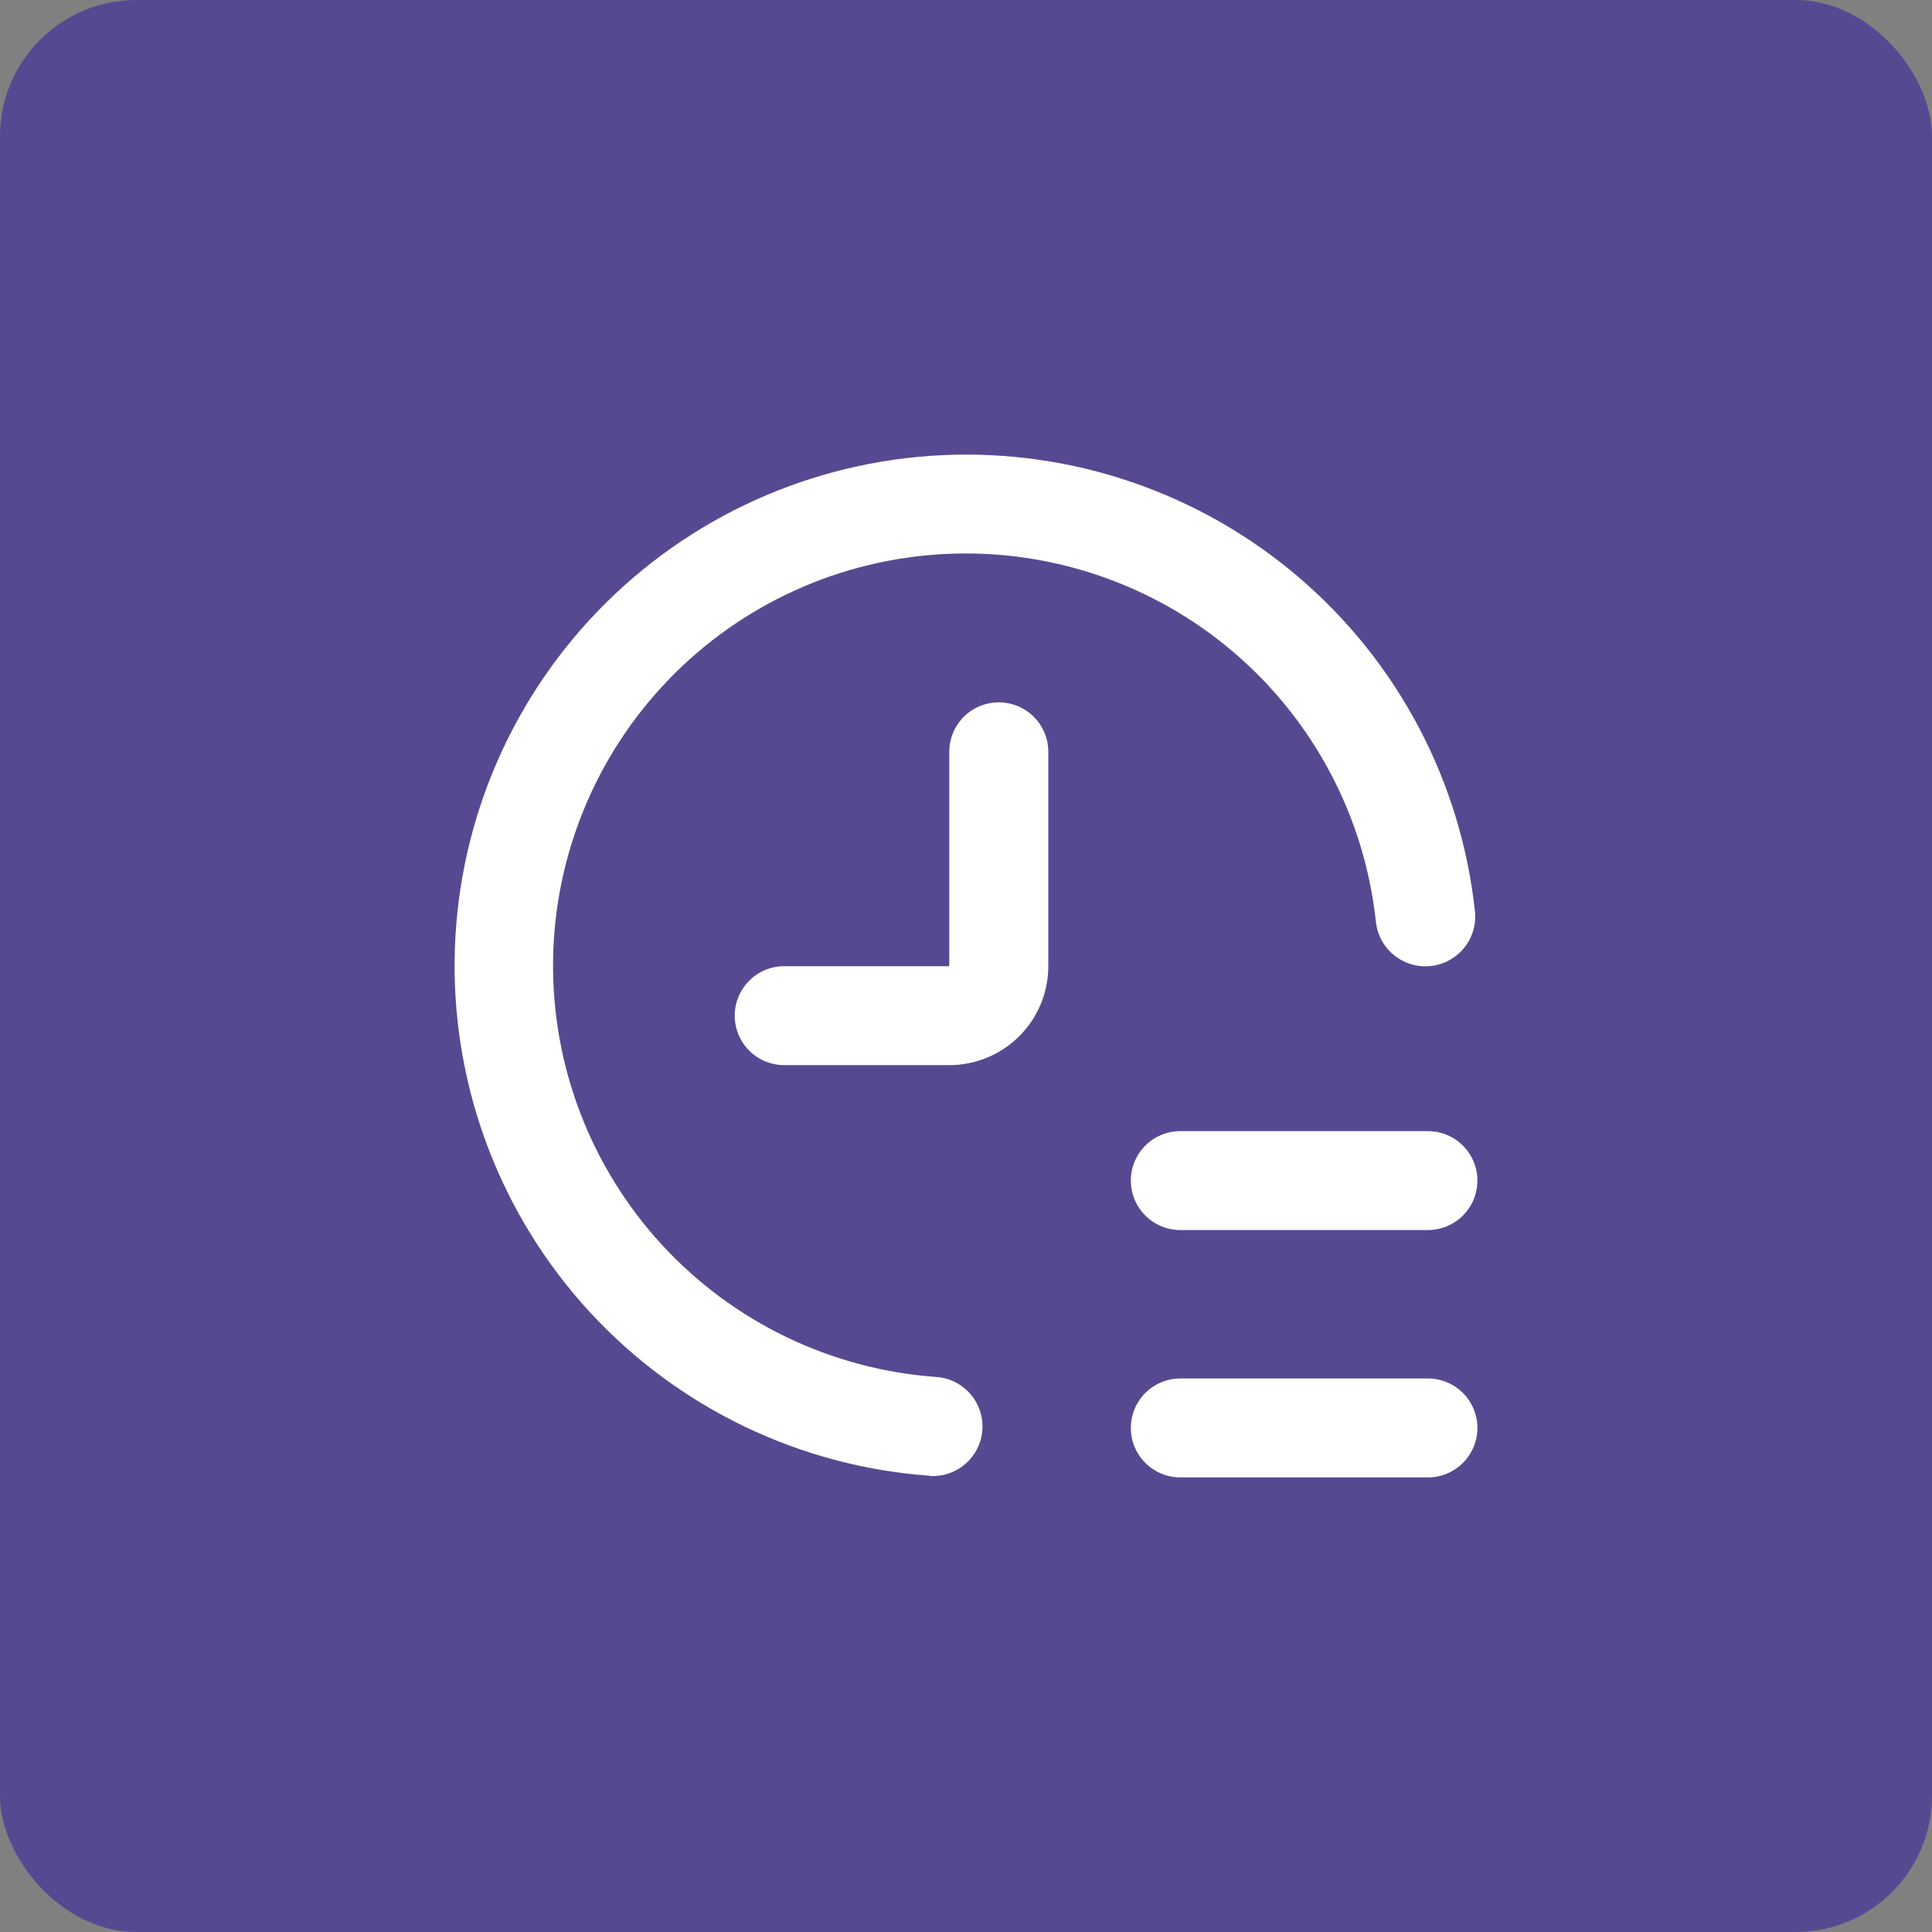
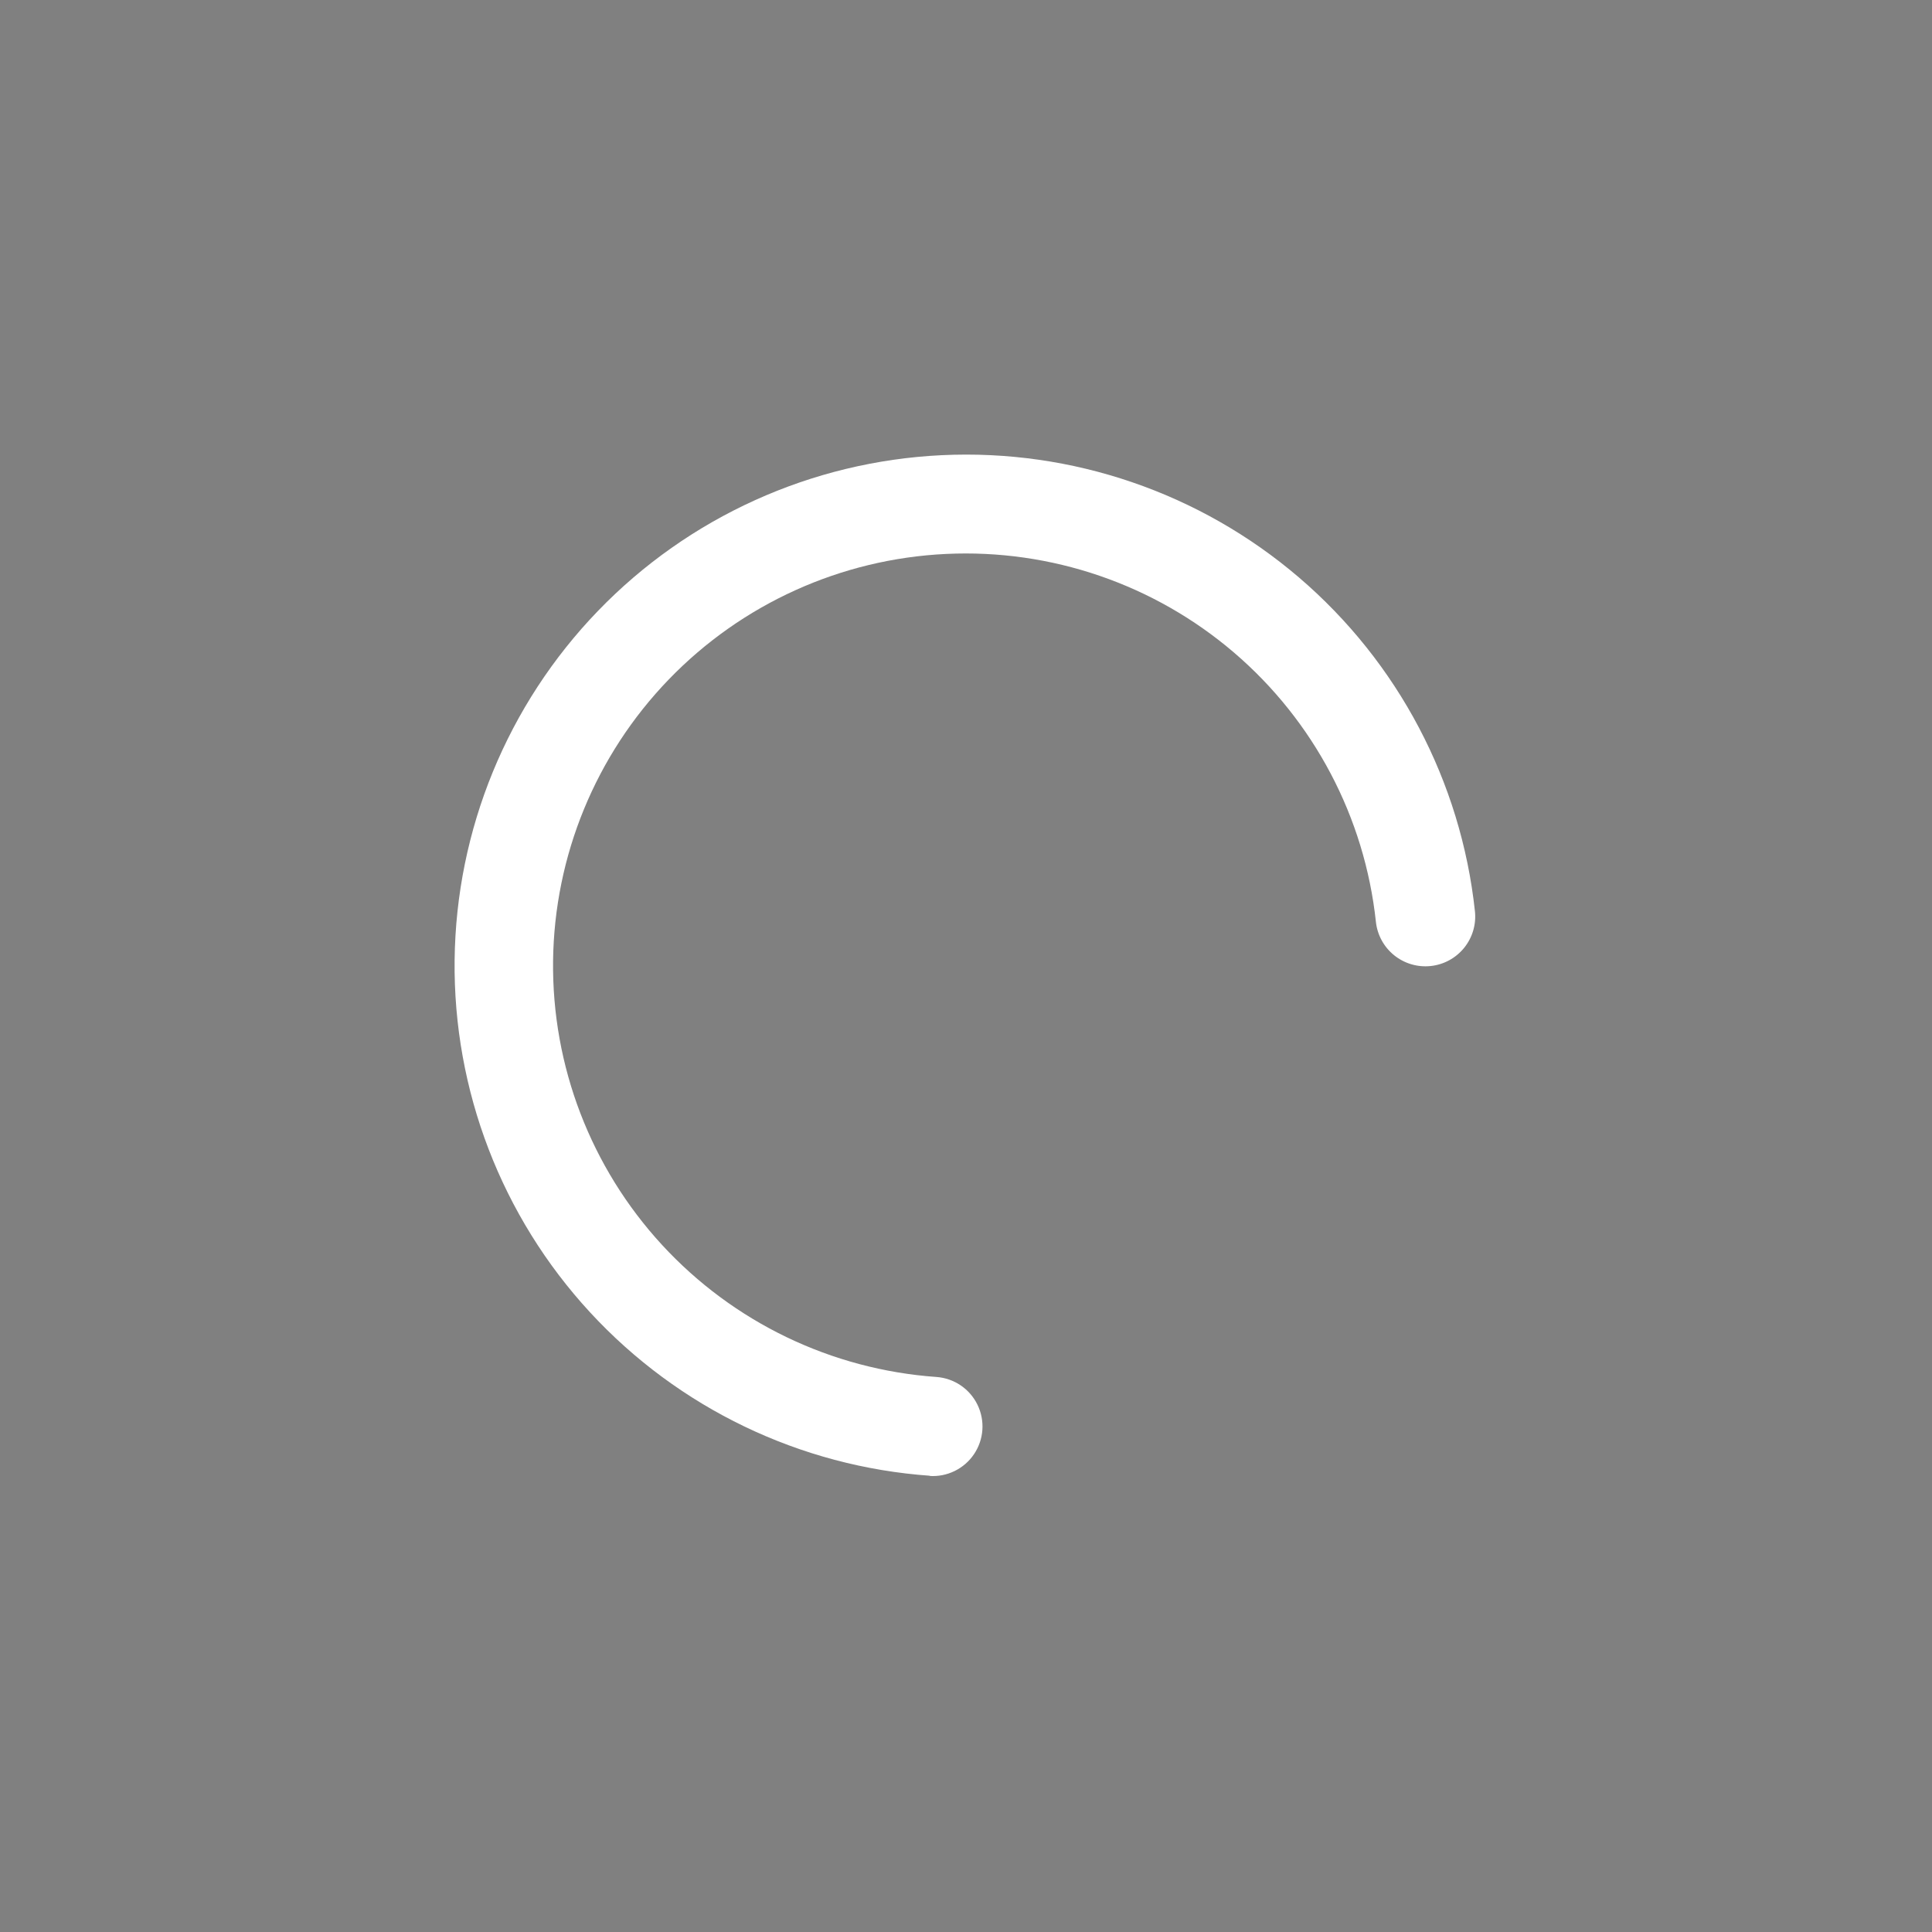
<svg xmlns="http://www.w3.org/2000/svg" width="85" height="85" viewBox="0 0 85 85" fill="none">
  <rect x="0" y="0" width="85" height="85" fill="#808080" stroke="none" />
-   <rect width="85" height="85" rx="6" fill="#574991" />
-   <path d="M65 62.823C65 62.246 64.77 61.693 64.362 61.284C63.953 60.876 63.399 60.647 62.822 60.647H51.93C51.152 60.647 50.433 61.062 50.044 61.735C49.654 62.408 49.654 63.238 50.044 63.912C50.433 64.585 51.151 65 51.93 65H62.822C63.399 65 63.953 64.771 64.362 64.363C64.77 63.954 65 63.401 65 62.823Z" fill="white" />
-   <path d="M62.822 49.764H51.93C51.152 49.764 50.433 50.179 50.044 50.852C49.654 51.525 49.654 52.355 50.044 53.029C50.433 53.702 51.151 54.117 51.93 54.117H62.822C63.6 54.117 64.319 53.702 64.708 53.029C65.097 52.355 65.097 51.525 64.708 50.852C64.319 50.179 63.6 49.764 62.822 49.764Z" fill="white" />
-   <path d="M43.943 30.9C43.365 30.9 42.811 31.129 42.402 31.537C41.994 31.946 41.764 32.499 41.764 33.077V42.508H34.503C33.725 42.508 33.006 42.923 32.617 43.597C32.227 44.27 32.227 45.1 32.617 45.773C33.006 46.447 33.725 46.862 34.503 46.862H41.764C42.92 46.862 44.028 46.403 44.845 45.587C45.662 44.77 46.121 43.663 46.121 42.508V33.077C46.121 32.499 45.892 31.946 45.483 31.537C45.074 31.129 44.52 30.9 43.943 30.9Z" fill="white" />
  <path d="M40.886 64.935C41.664 64.99 42.413 64.627 42.85 63.981C43.288 63.336 43.347 62.506 43.006 61.805C42.666 61.103 41.976 60.637 41.198 60.581C36.581 60.253 32.264 58.176 29.129 54.773C25.995 51.371 24.279 46.901 24.333 42.276C24.388 37.652 26.208 33.223 29.422 29.894C32.635 26.566 37 24.59 41.623 24.371C46.246 24.151 50.779 25.704 54.294 28.713C57.809 31.722 60.041 35.958 60.534 40.557C60.596 41.134 60.884 41.663 61.337 42.028C61.788 42.392 62.367 42.563 62.945 42.501C63.523 42.44 64.052 42.151 64.417 41.7C64.782 41.248 64.953 40.67 64.891 40.092C64.279 34.39 61.509 29.136 57.149 25.406C52.788 21.676 47.167 19.752 41.434 20.026C35.7 20.3 30.289 22.752 26.305 26.881C22.321 31.011 20.066 36.504 20.001 42.239C19.937 47.974 22.068 53.518 25.958 57.735C29.848 61.952 35.203 64.525 40.929 64.928L40.886 64.935Z" fill="white" />
</svg>